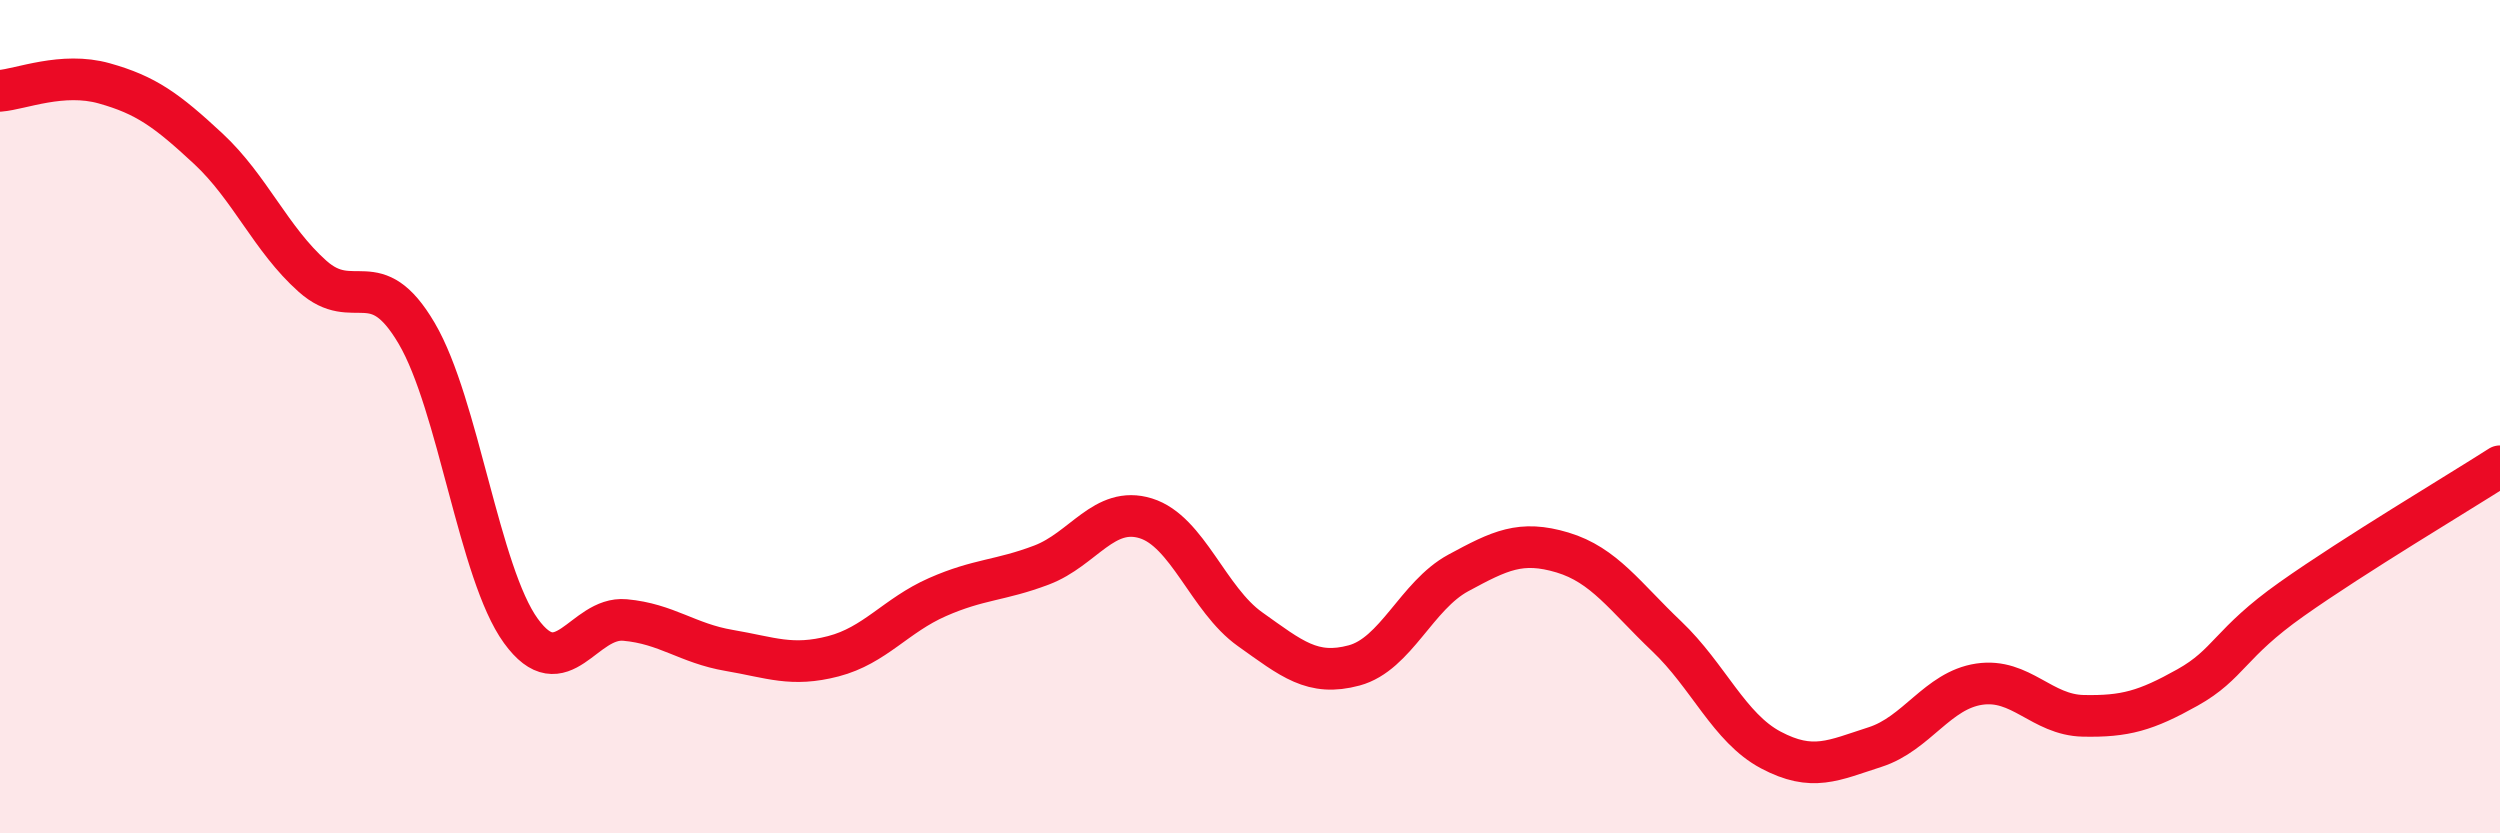
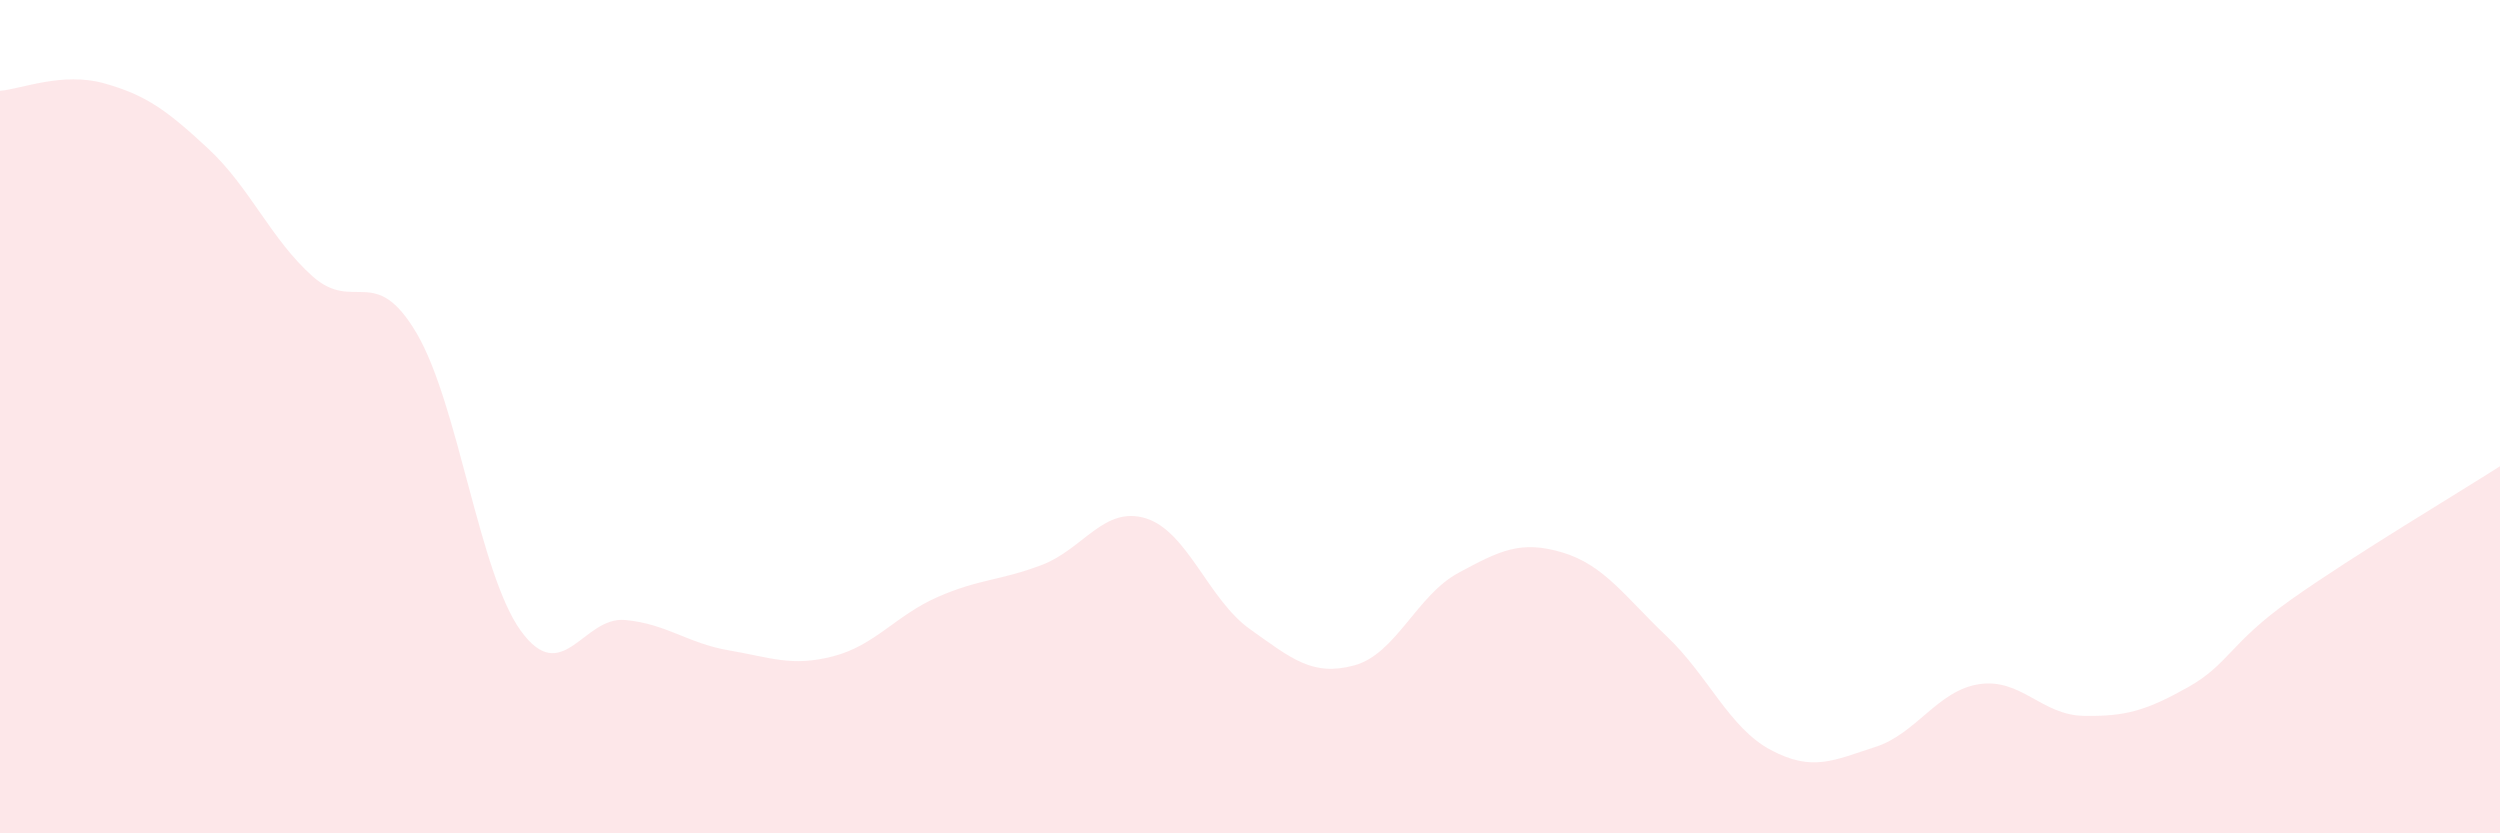
<svg xmlns="http://www.w3.org/2000/svg" width="60" height="20" viewBox="0 0 60 20">
  <path d="M 0,2.18 C 0.5,2.14 1.5,1.72 2.5,2 C 3.5,2.28 4,2.64 5,3.57 C 6,4.5 6.5,5.74 7.5,6.63 C 8.5,7.52 9,6.3 10,8 C 11,9.7 11.5,13.76 12.5,15.14 C 13.5,16.52 14,14.79 15,14.88 C 16,14.97 16.5,15.44 17.5,15.61 C 18.5,15.78 19,16.01 20,15.75 C 21,15.49 21.5,14.77 22.5,14.33 C 23.5,13.89 24,13.94 25,13.56 C 26,13.18 26.5,12.13 27.5,12.44 C 28.5,12.75 29,14.39 30,15.1 C 31,15.81 31.5,16.24 32.5,15.97 C 33.5,15.7 34,14.29 35,13.75 C 36,13.21 36.5,12.96 37.5,13.26 C 38.5,13.56 39,14.32 40,15.27 C 41,16.22 41.5,17.47 42.5,18 C 43.5,18.53 44,18.25 45,17.93 C 46,17.61 46.5,16.57 47.5,16.42 C 48.5,16.27 49,17.16 50,17.18 C 51,17.2 51.5,17.06 52.5,16.5 C 53.5,15.94 53.5,15.44 55,14.38 C 56.5,13.32 59,11.83 60,11.19L60 20L0 20Z" fill="#EB0A25" opacity="0.1" stroke-linecap="round" stroke-linejoin="round" />
-   <path d="M 0,2.18 C 0.5,2.14 1.5,1.72 2.5,2 C 3.5,2.28 4,2.64 5,3.57 C 6,4.5 6.5,5.74 7.5,6.63 C 8.5,7.52 9,6.3 10,8 C 11,9.7 11.5,13.76 12.5,15.14 C 13.5,16.52 14,14.79 15,14.88 C 16,14.97 16.5,15.44 17.5,15.61 C 18.5,15.78 19,16.01 20,15.75 C 21,15.49 21.5,14.77 22.5,14.33 C 23.5,13.89 24,13.94 25,13.56 C 26,13.18 26.5,12.13 27.5,12.44 C 28.5,12.75 29,14.39 30,15.1 C 31,15.81 31.5,16.24 32.5,15.97 C 33.5,15.7 34,14.29 35,13.75 C 36,13.21 36.5,12.96 37.5,13.26 C 38.5,13.56 39,14.32 40,15.27 C 41,16.22 41.5,17.47 42.5,18 C 43.5,18.53 44,18.25 45,17.93 C 46,17.61 46.5,16.57 47.5,16.42 C 48.5,16.27 49,17.16 50,17.18 C 51,17.2 51.5,17.06 52.5,16.5 C 53.5,15.94 53.5,15.44 55,14.38 C 56.5,13.32 59,11.83 60,11.19" stroke="#EB0A25" stroke-width="1" fill="none" stroke-linecap="round" stroke-linejoin="round" />
</svg>